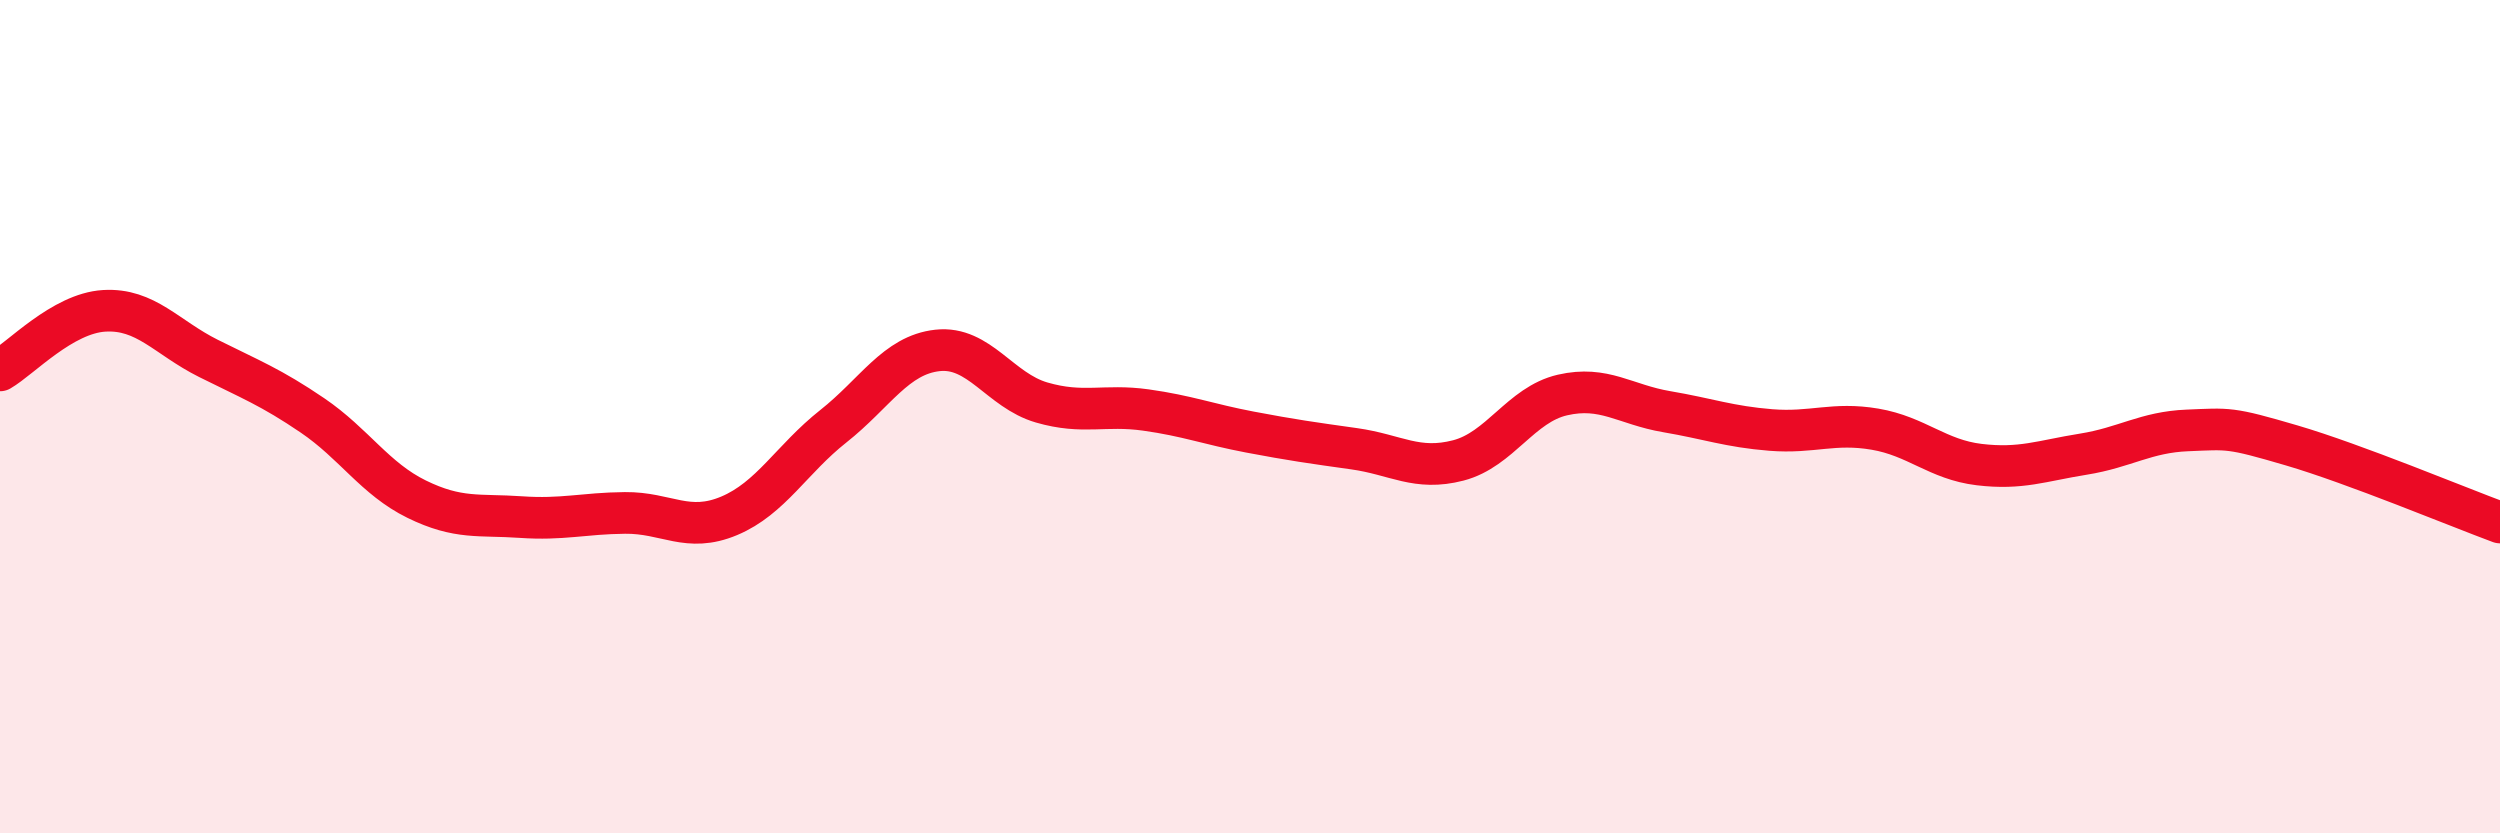
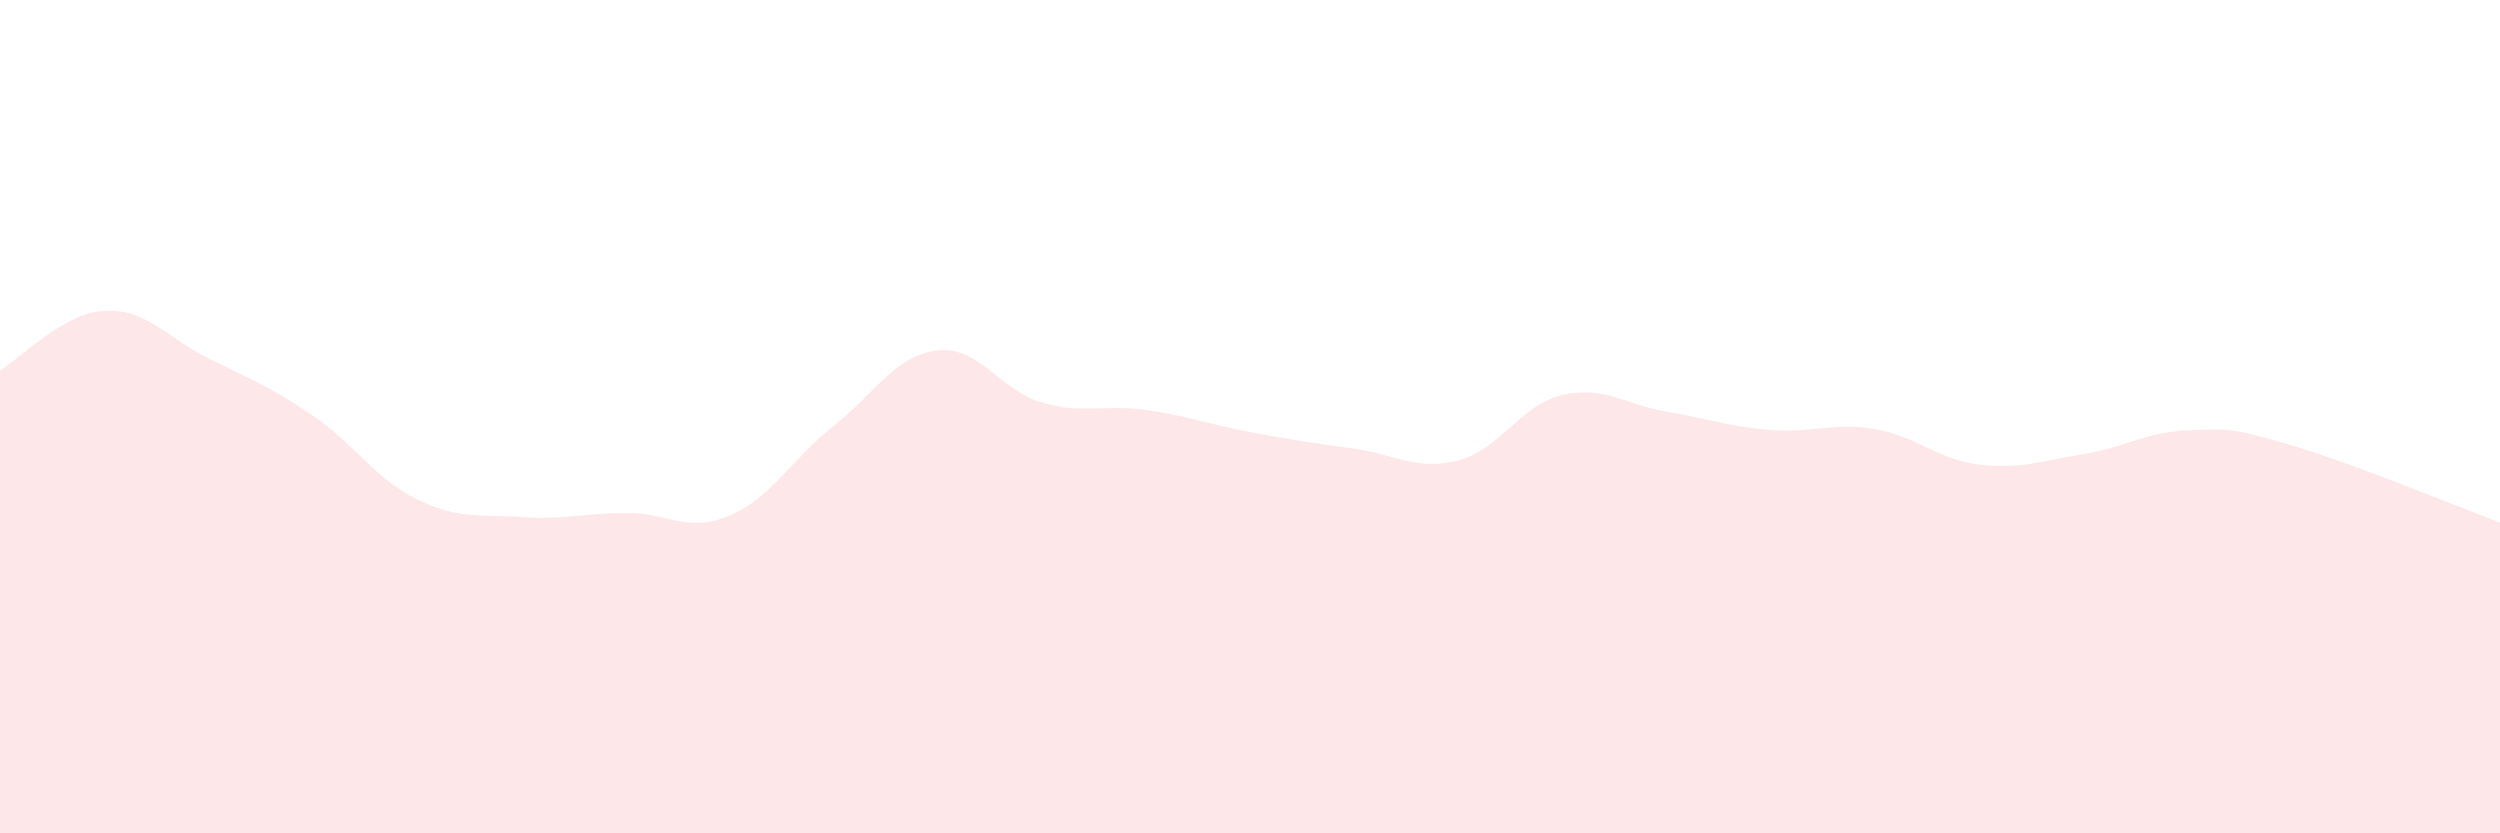
<svg xmlns="http://www.w3.org/2000/svg" width="60" height="20" viewBox="0 0 60 20">
  <path d="M 0,8.89 C 0.5,8.6 1.5,7.52 2.5,7.46 C 3.5,7.4 4,8.1 5,8.6 C 6,9.1 6.5,9.29 7.5,9.97 C 8.5,10.65 9,11.49 10,11.98 C 11,12.47 11.5,12.34 12.5,12.41 C 13.5,12.48 14,12.32 15,12.31 C 16,12.3 16.5,12.8 17.5,12.38 C 18.5,11.96 19,11.02 20,10.23 C 21,9.44 21.5,8.52 22.5,8.41 C 23.5,8.3 24,9.37 25,9.66 C 26,9.95 26.5,9.7 27.5,9.84 C 28.5,9.98 29,10.18 30,10.37 C 31,10.56 31.5,10.63 32.5,10.77 C 33.5,10.91 34,11.31 35,11.05 C 36,10.79 36.5,9.71 37.5,9.48 C 38.5,9.25 39,9.71 40,9.88 C 41,10.05 41.5,10.24 42.5,10.32 C 43.5,10.4 44,10.13 45,10.3 C 46,10.47 46.5,11.03 47.5,11.15 C 48.5,11.27 49,11.06 50,10.9 C 51,10.74 51.5,10.37 52.5,10.33 C 53.5,10.29 53.5,10.25 55,10.69 C 56.5,11.13 59,12.17 60,12.54L60 20L0 20Z" fill="#EB0A25" opacity="0.1" stroke-linecap="round" stroke-linejoin="round" />
-   <path d="M 0,8.89 C 0.5,8.6 1.5,7.52 2.5,7.46 C 3.5,7.4 4,8.1 5,8.6 C 6,9.1 6.5,9.29 7.5,9.97 C 8.5,10.65 9,11.49 10,11.98 C 11,12.47 11.5,12.34 12.5,12.41 C 13.5,12.48 14,12.32 15,12.31 C 16,12.3 16.5,12.8 17.5,12.38 C 18.5,11.96 19,11.02 20,10.23 C 21,9.44 21.5,8.52 22.5,8.41 C 23.5,8.3 24,9.37 25,9.66 C 26,9.95 26.5,9.7 27.5,9.84 C 28.5,9.98 29,10.18 30,10.37 C 31,10.56 31.5,10.63 32.5,10.77 C 33.5,10.91 34,11.31 35,11.05 C 36,10.79 36.5,9.71 37.5,9.48 C 38.5,9.25 39,9.71 40,9.88 C 41,10.05 41.5,10.24 42.5,10.32 C 43.5,10.4 44,10.13 45,10.3 C 46,10.47 46.5,11.03 47.5,11.15 C 48.5,11.27 49,11.06 50,10.9 C 51,10.74 51.5,10.37 52.5,10.33 C 53.5,10.29 53.5,10.25 55,10.69 C 56.5,11.13 59,12.17 60,12.54" stroke="#EB0A25" stroke-width="1" fill="none" stroke-linecap="round" stroke-linejoin="round" />
</svg>